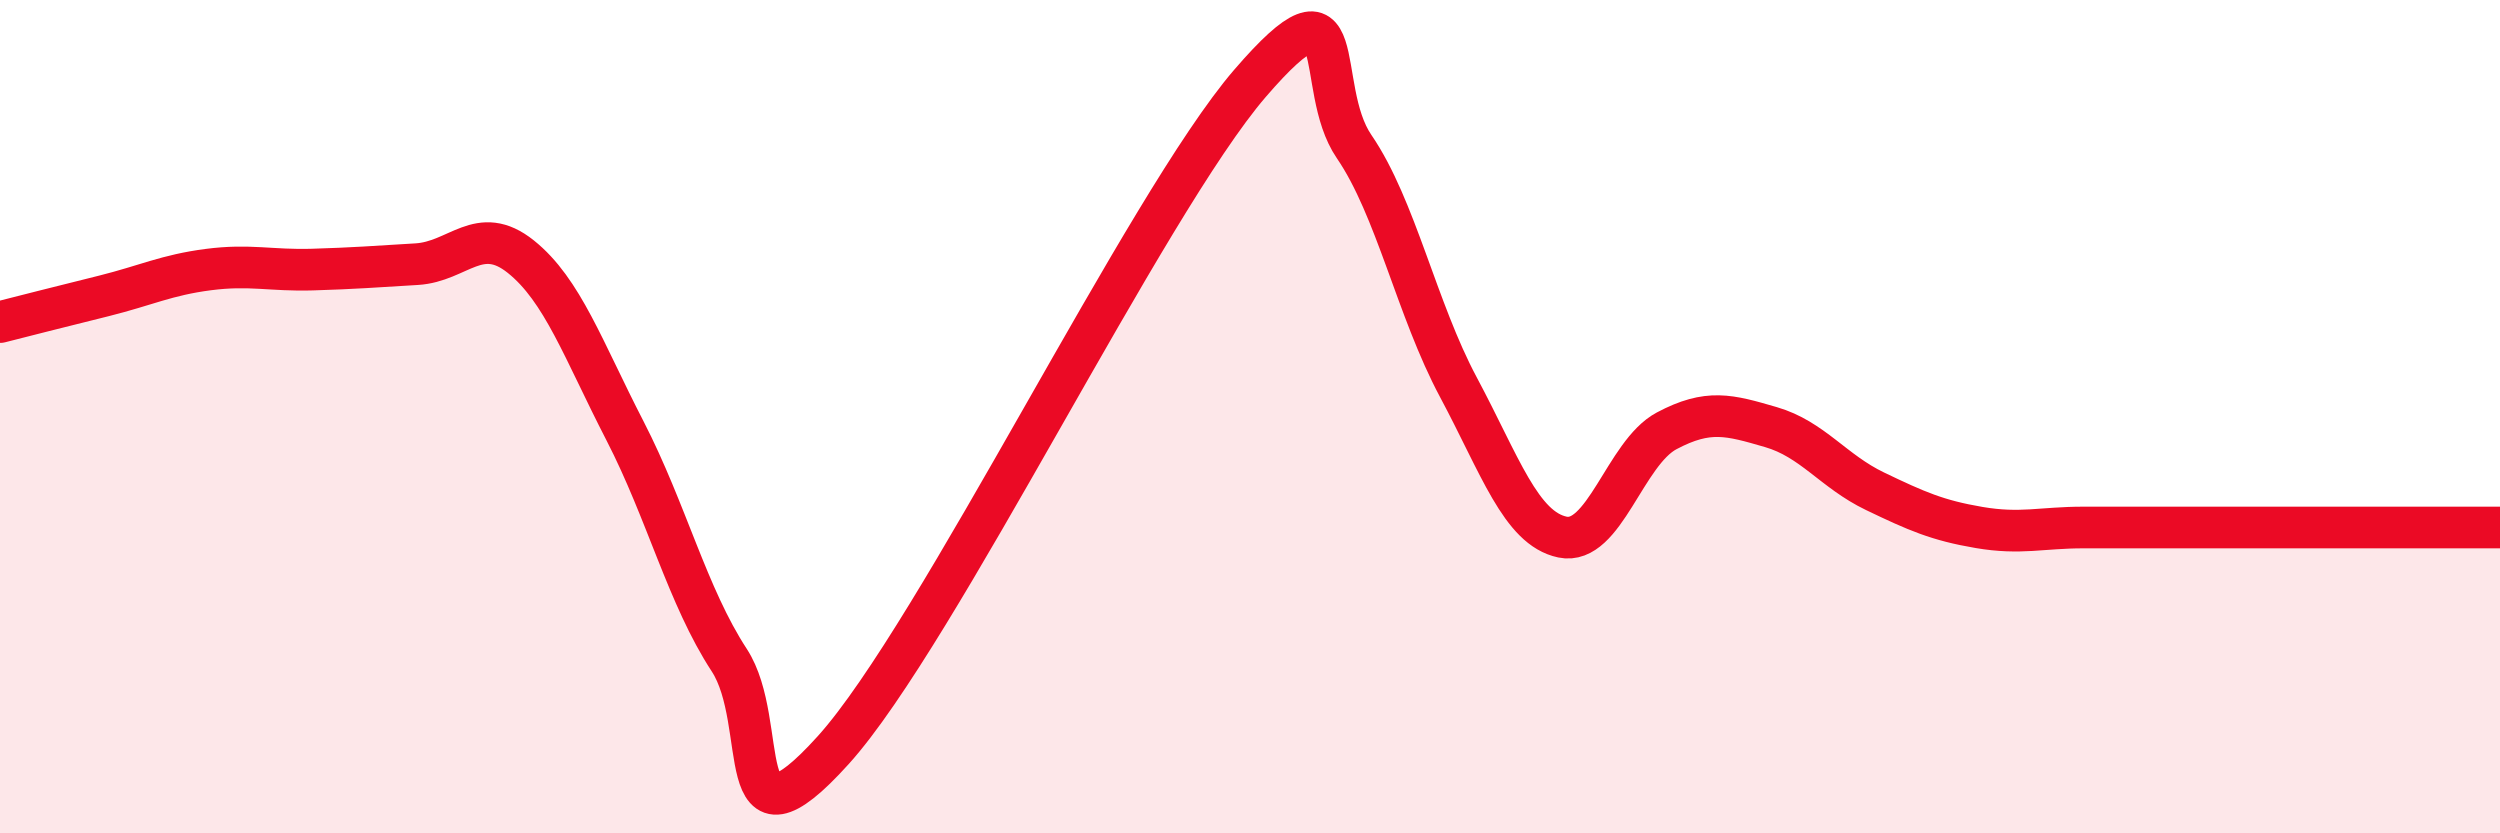
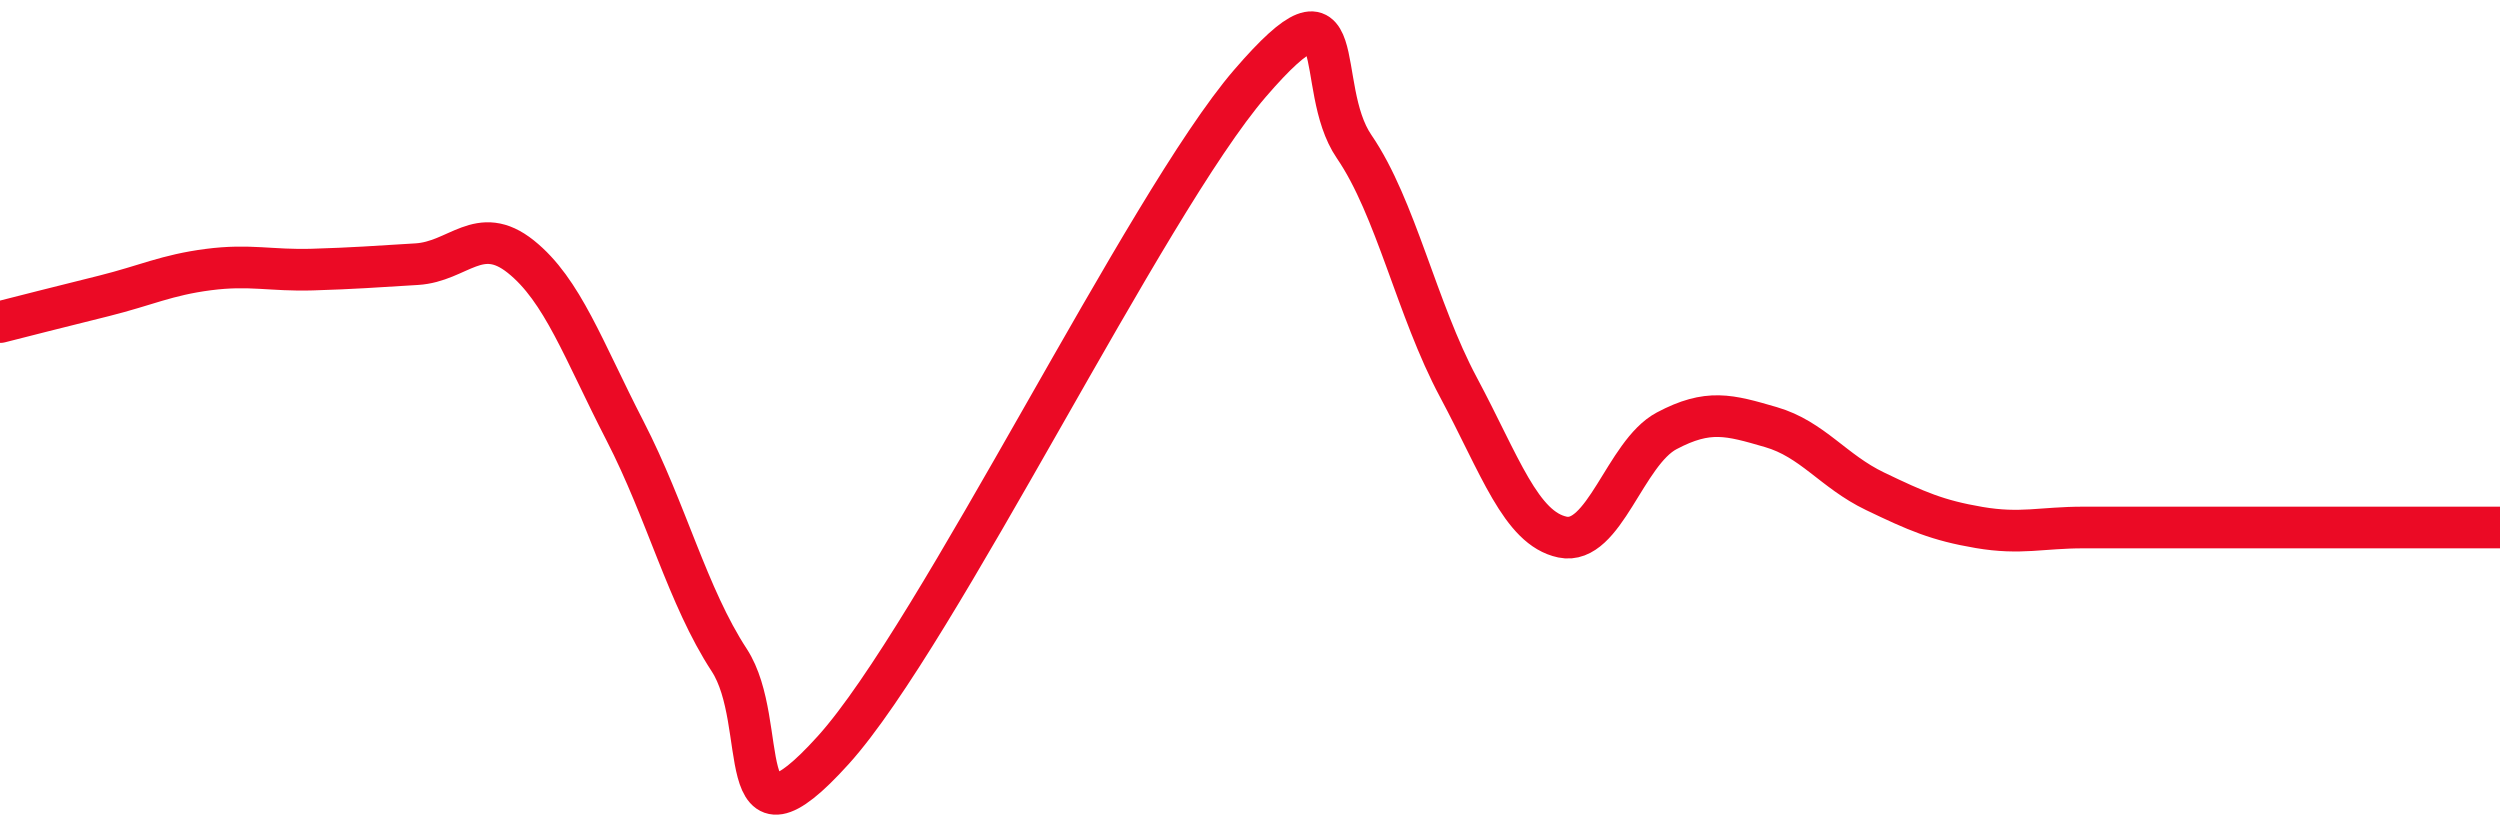
<svg xmlns="http://www.w3.org/2000/svg" width="60" height="20" viewBox="0 0 60 20">
-   <path d="M 0,7.73 C 0.5,7.6 1.5,7.35 2.5,7.1 C 3.5,6.85 4,6.6 5,6.47 C 6,6.34 6.5,6.5 7.5,6.47 C 8.5,6.44 9,6.4 10,6.34 C 11,6.28 11.5,5.36 12.5,6.16 C 13.5,6.96 14,8.4 15,10.34 C 16,12.28 16.5,14.31 17.5,15.84 C 18.5,17.37 17.5,20.77 20,18 C 22.5,15.23 27.5,4.9 30,2 C 32.5,-0.9 31.5,2.06 32.5,3.52 C 33.5,4.98 34,7.42 35,9.29 C 36,11.16 36.5,12.68 37.5,12.89 C 38.5,13.1 39,10.87 40,10.34 C 41,9.81 41.5,9.96 42.5,10.25 C 43.5,10.54 44,11.31 45,11.79 C 46,12.27 46.5,12.49 47.5,12.66 C 48.5,12.83 49,12.66 50,12.66 C 51,12.66 51.5,12.66 52.5,12.66 C 53.5,12.66 54,12.66 55,12.66 C 56,12.66 56.5,12.66 57.5,12.66 C 58.5,12.66 59.5,12.66 60,12.66L60 20L0 20Z" fill="#EB0A25" opacity="0.1" stroke-linecap="round" stroke-linejoin="round" />
  <path d="M 0,7.73 C 0.5,7.6 1.5,7.35 2.5,7.1 C 3.5,6.85 4,6.6 5,6.47 C 6,6.34 6.5,6.5 7.5,6.47 C 8.5,6.44 9,6.4 10,6.34 C 11,6.28 11.5,5.36 12.5,6.16 C 13.5,6.96 14,8.4 15,10.34 C 16,12.28 16.5,14.31 17.5,15.84 C 18.5,17.37 17.5,20.77 20,18 C 22.5,15.23 27.5,4.9 30,2 C 32.5,-0.9 31.5,2.06 32.5,3.52 C 33.5,4.98 34,7.42 35,9.29 C 36,11.16 36.5,12.68 37.5,12.89 C 38.5,13.1 39,10.87 40,10.34 C 41,9.81 41.5,9.96 42.5,10.25 C 43.5,10.54 44,11.31 45,11.79 C 46,12.27 46.5,12.49 47.5,12.66 C 48.5,12.83 49,12.66 50,12.66 C 51,12.66 51.5,12.66 52.5,12.66 C 53.5,12.66 54,12.66 55,12.66 C 56,12.66 56.5,12.66 57.5,12.66 C 58.5,12.66 59.5,12.66 60,12.66" stroke="#EB0A25" stroke-width="1" fill="none" stroke-linecap="round" stroke-linejoin="round" />
</svg>